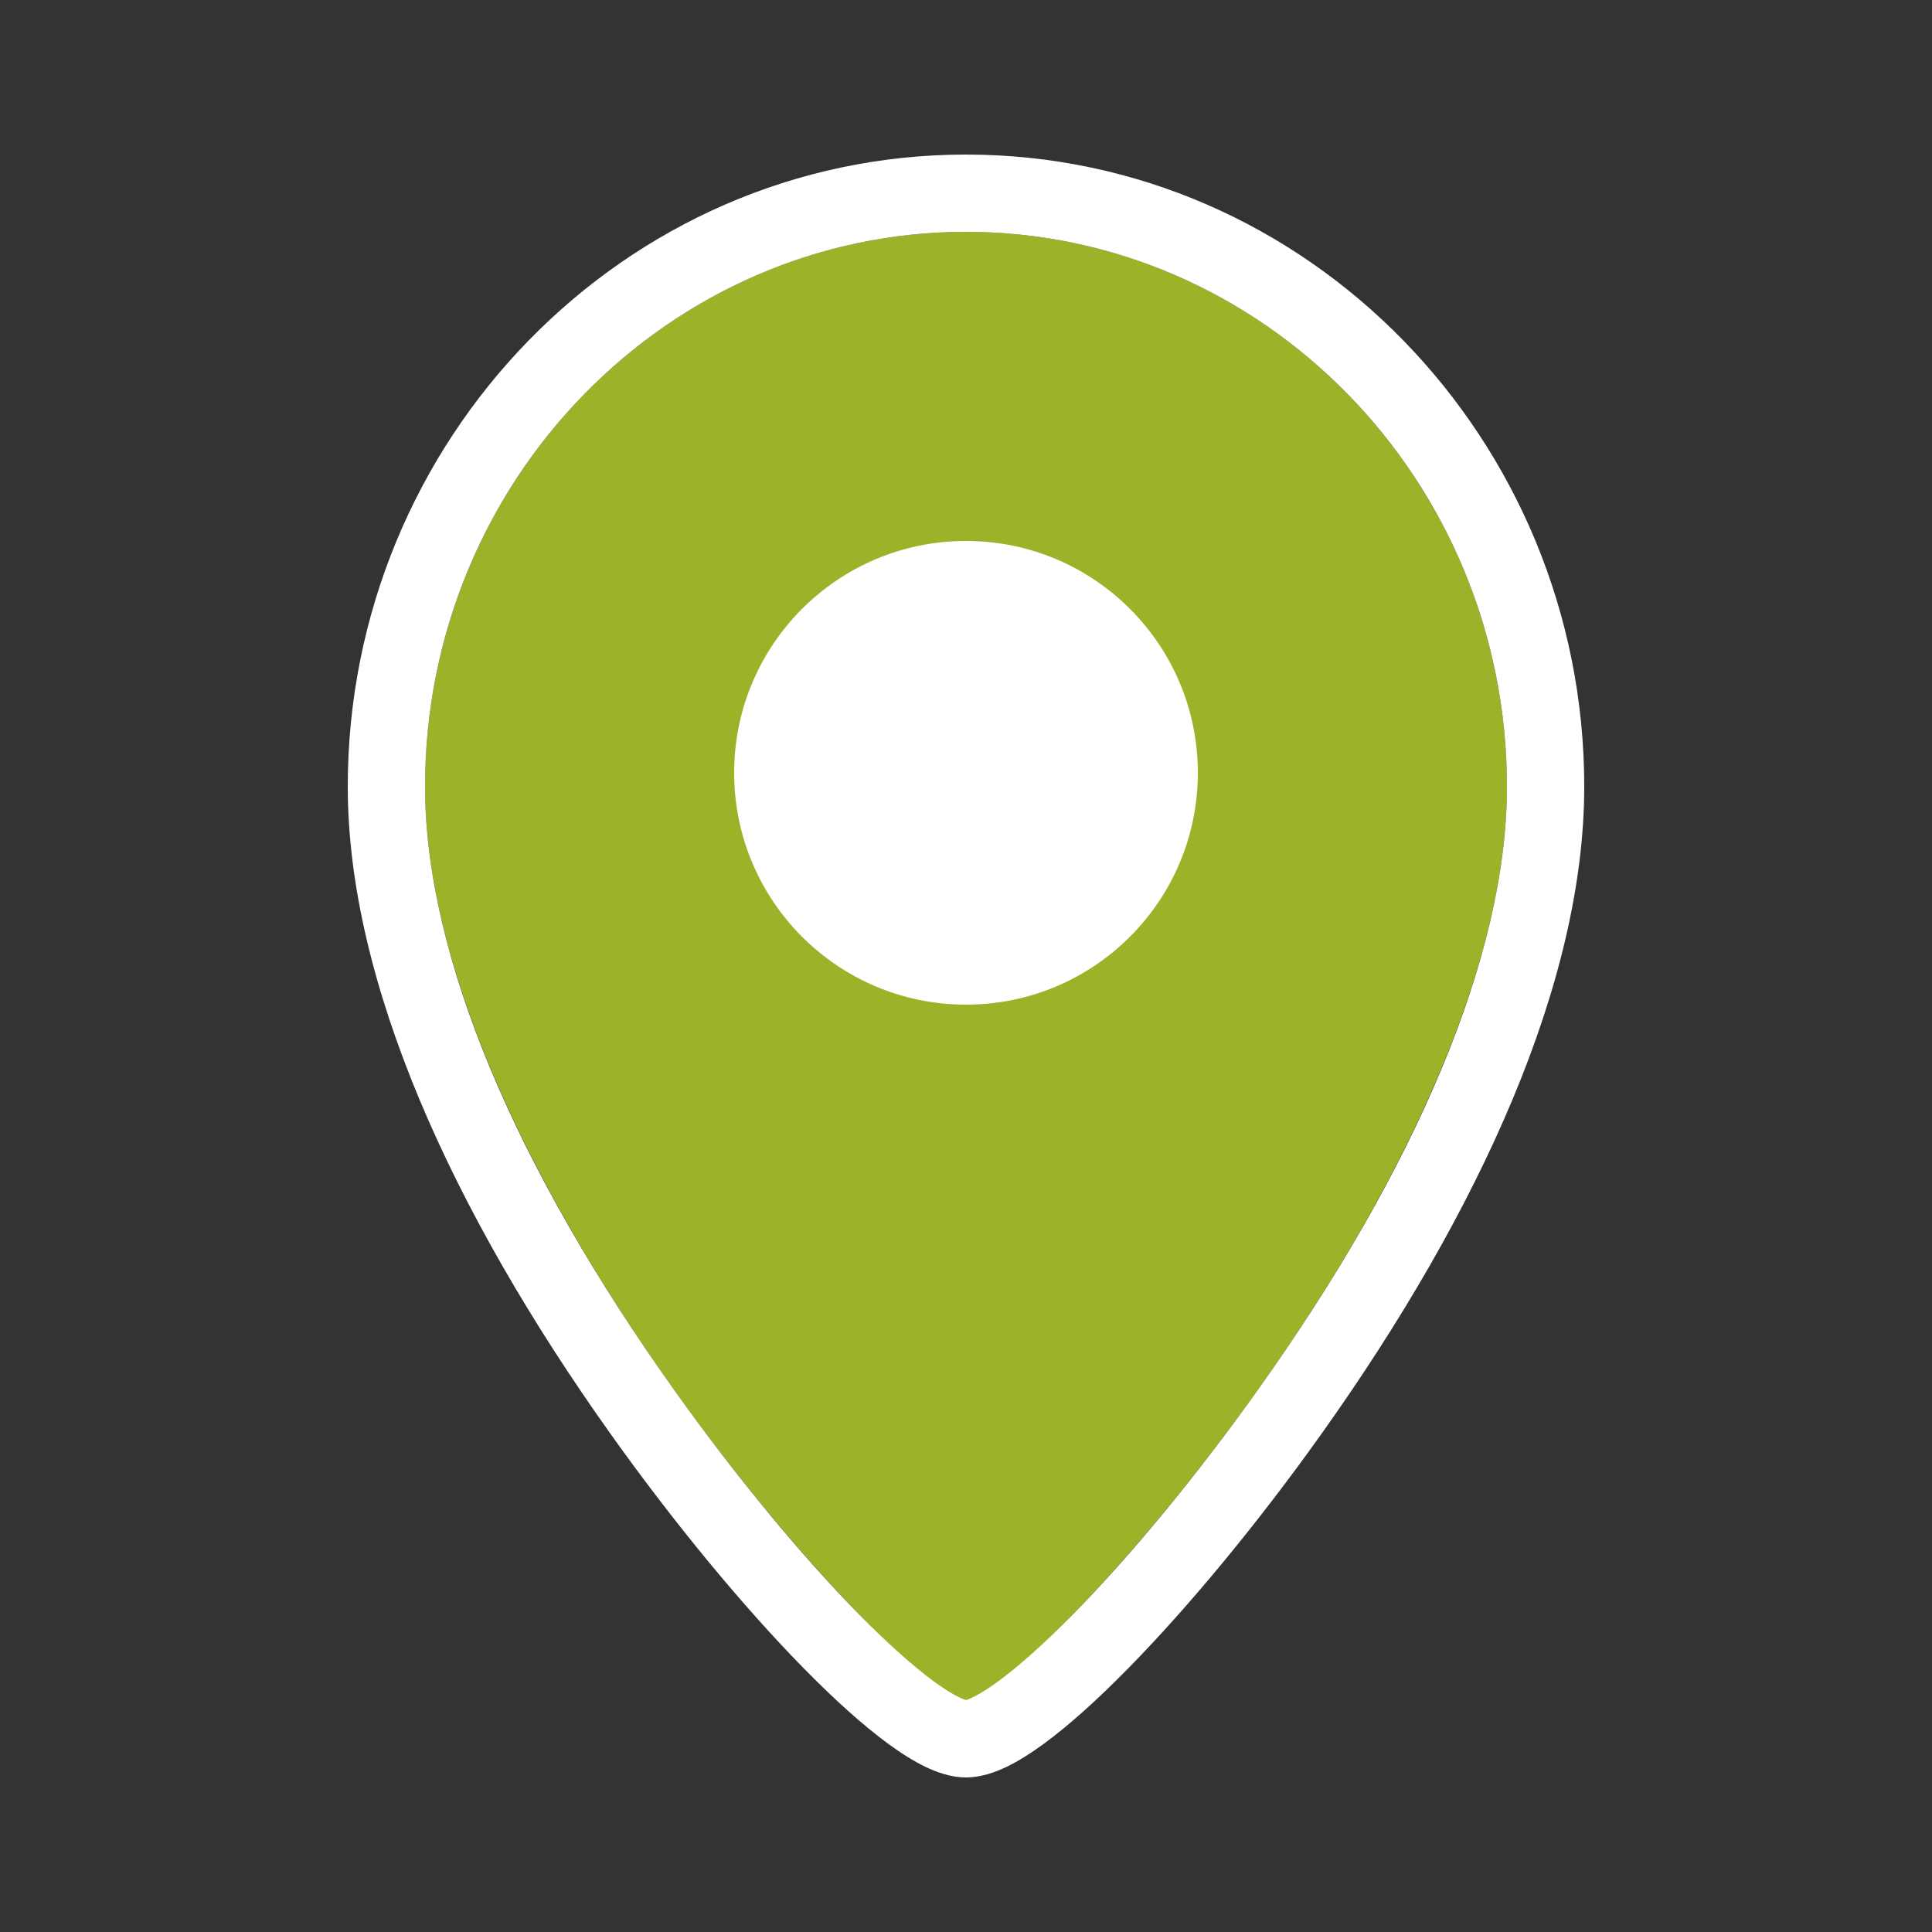
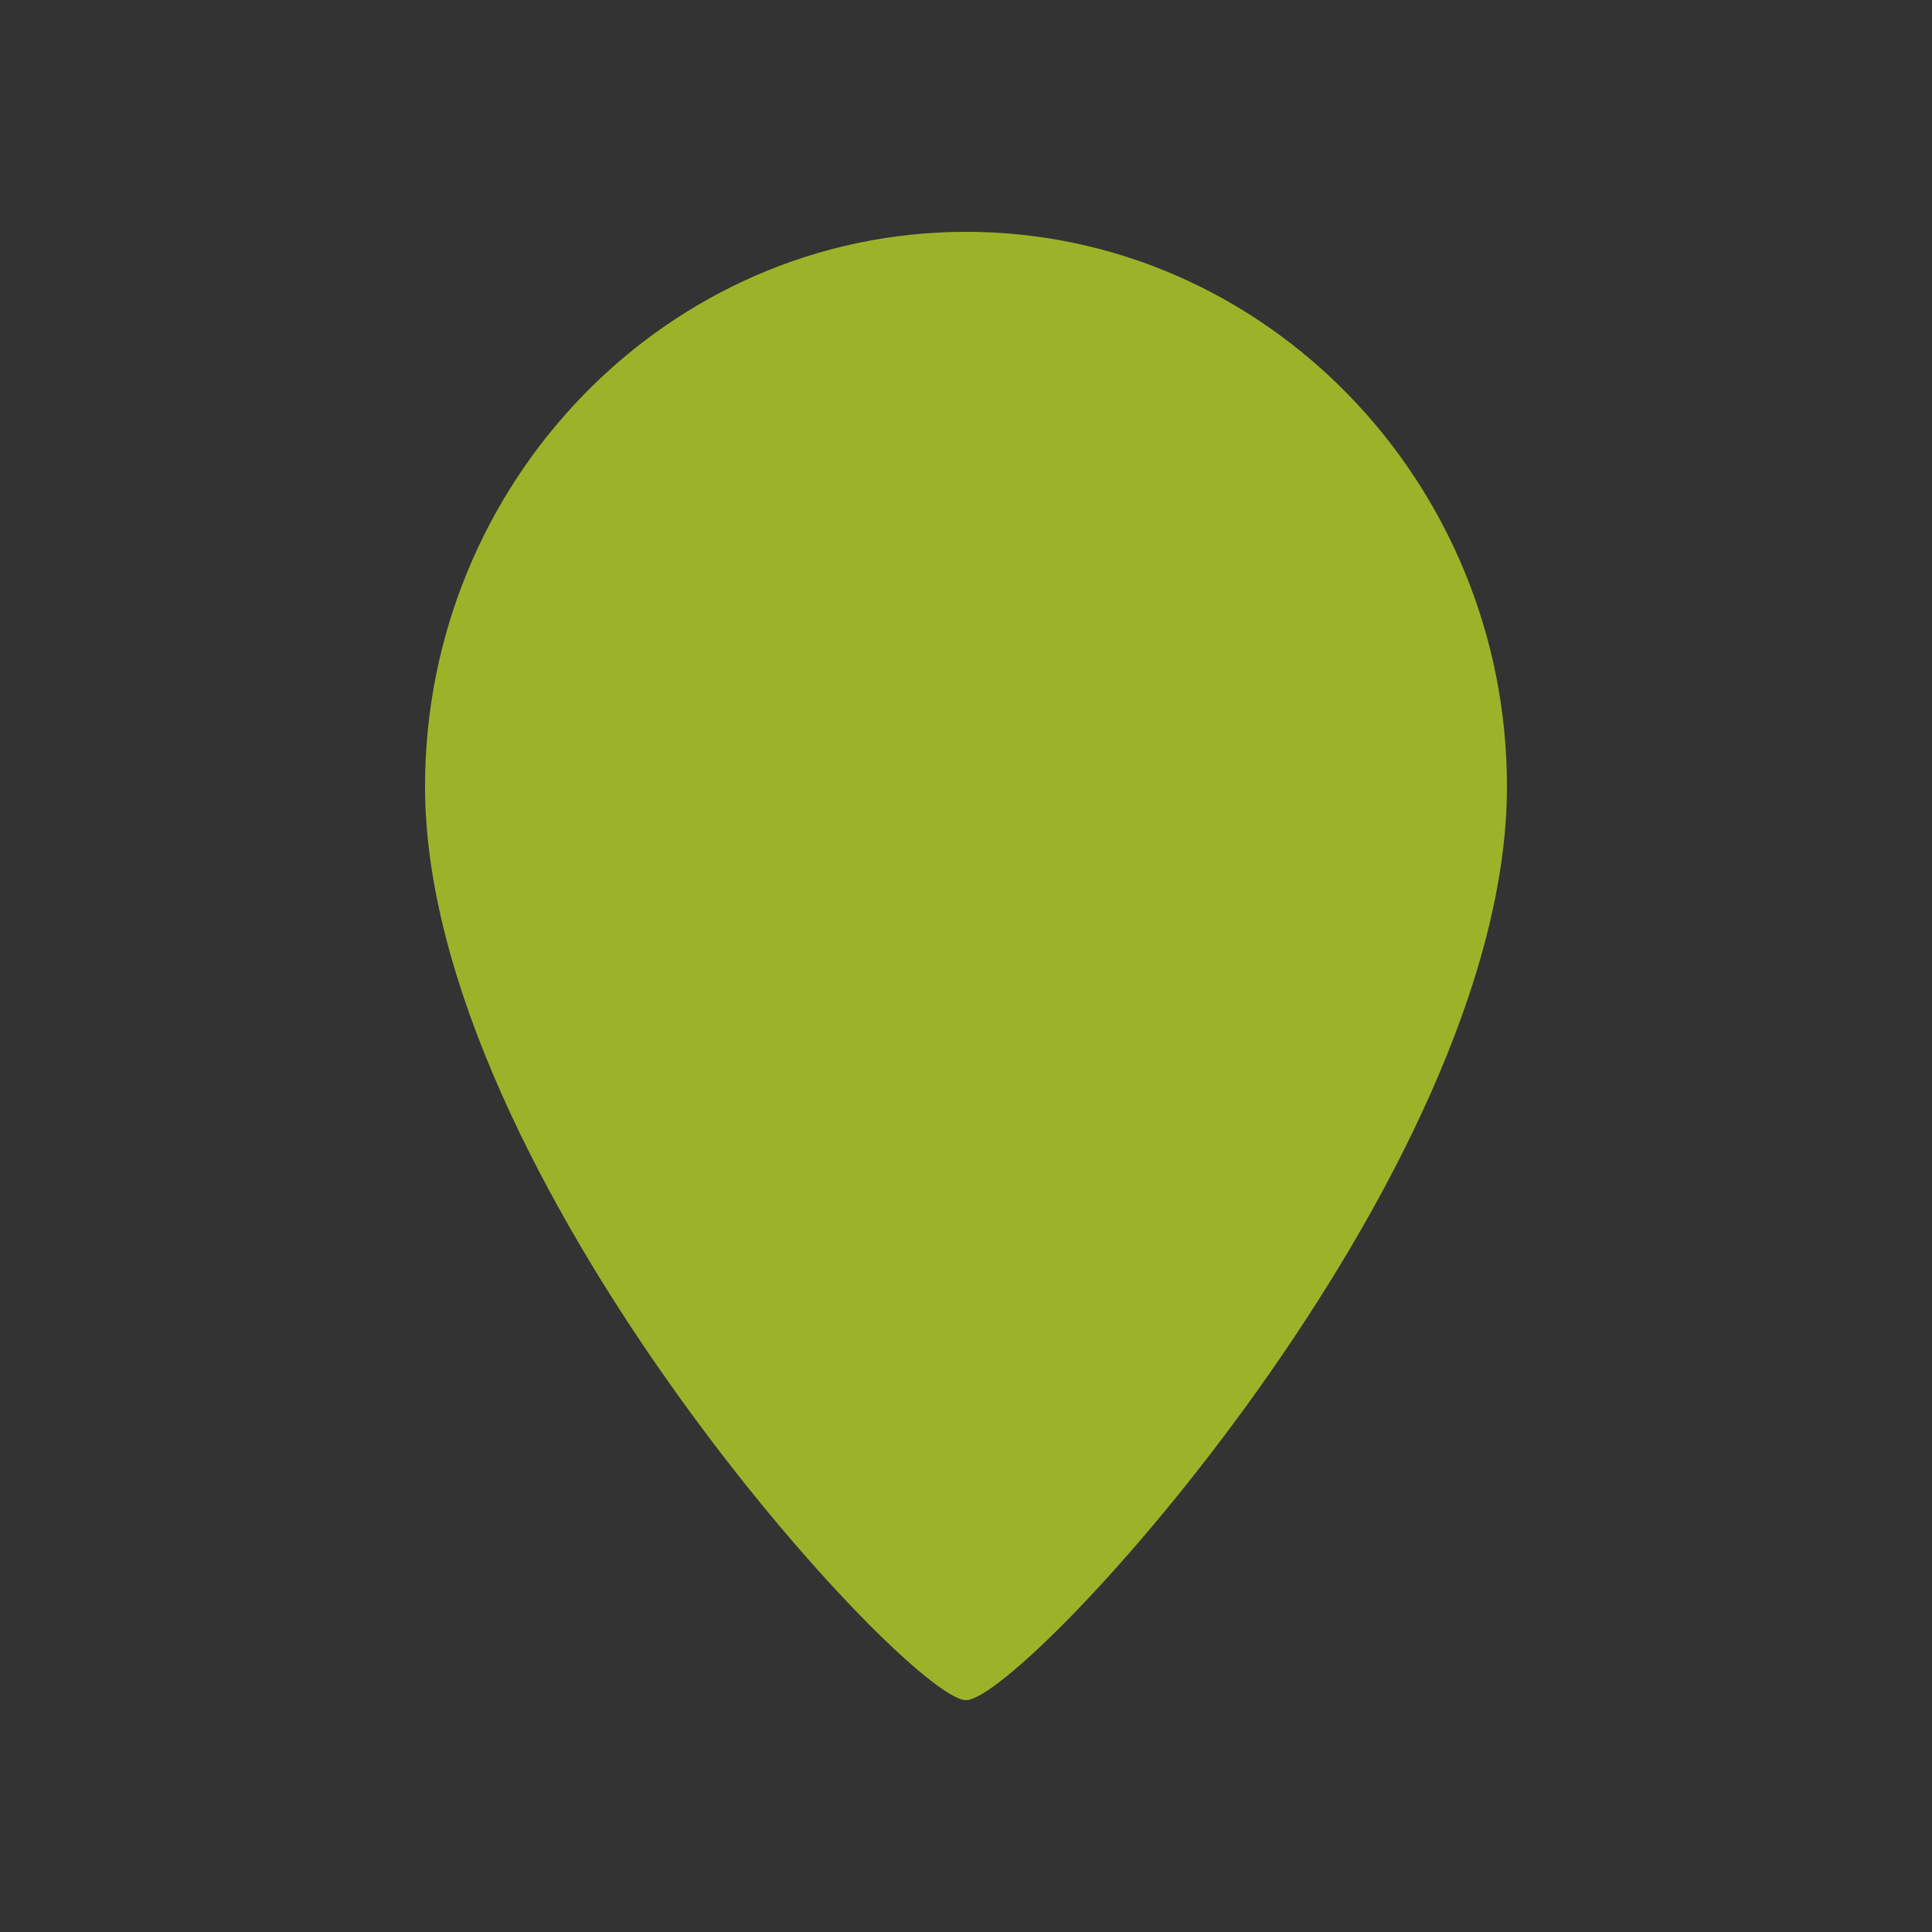
<svg xmlns="http://www.w3.org/2000/svg" width="50" height="50" viewBox="0 0 50 50" fill="none">
  <rect x="0" y="0" width="50" height="50" fill="#333333" stroke="none" />
  <path d="M25 44C26.505 44 39 30.43 39 20.356C39 12.47 32.732 6 25 6C17.268 6 11 12.47 11 20.356C11 30.43 23.495 44 25 44Z" fill="#9CB329" />
-   <path fill-rule="evenodd" clip-rule="evenodd" d="M25 6C17.299 6 11 12.438 11 20.356C11 24.777 13.393 30.278 17.436 35.956C19.039 38.208 20.761 40.282 22.235 41.782C22.974 42.534 23.632 43.122 24.167 43.514C24.434 43.711 24.652 43.843 24.817 43.923C24.914 43.97 24.973 43.989 25 43.996C25.027 43.989 25.086 43.97 25.183 43.923C25.348 43.843 25.566 43.711 25.833 43.514C26.368 43.122 27.026 42.534 27.765 41.782C29.239 40.282 30.961 38.208 32.564 35.956C36.607 30.278 39 24.777 39 20.356C39 12.438 32.701 6 25 6ZM9 20.356C9 11.38 16.149 4 25 4C33.851 4 41 11.38 41 20.356C41 25.403 38.317 31.324 34.194 37.116C32.541 39.437 30.753 41.595 29.191 43.184C28.413 43.976 27.671 44.647 27.016 45.127C26.689 45.367 26.364 45.574 26.051 45.725C25.753 45.868 25.387 46 25 46C24.613 46 24.247 45.868 23.949 45.725C23.636 45.574 23.311 45.367 22.984 45.127C22.329 44.647 21.587 43.976 20.809 43.184C19.247 41.595 17.459 39.437 15.806 37.116C11.683 31.324 9 25.403 9 20.356Z" fill="white" />
-   <path d="M25 26C28.314 26 31 23.314 31 20C31 16.686 28.314 14 25 14C21.686 14 19 16.686 19 20C19 23.314 21.686 26 25 26Z" fill="white" />
</svg>